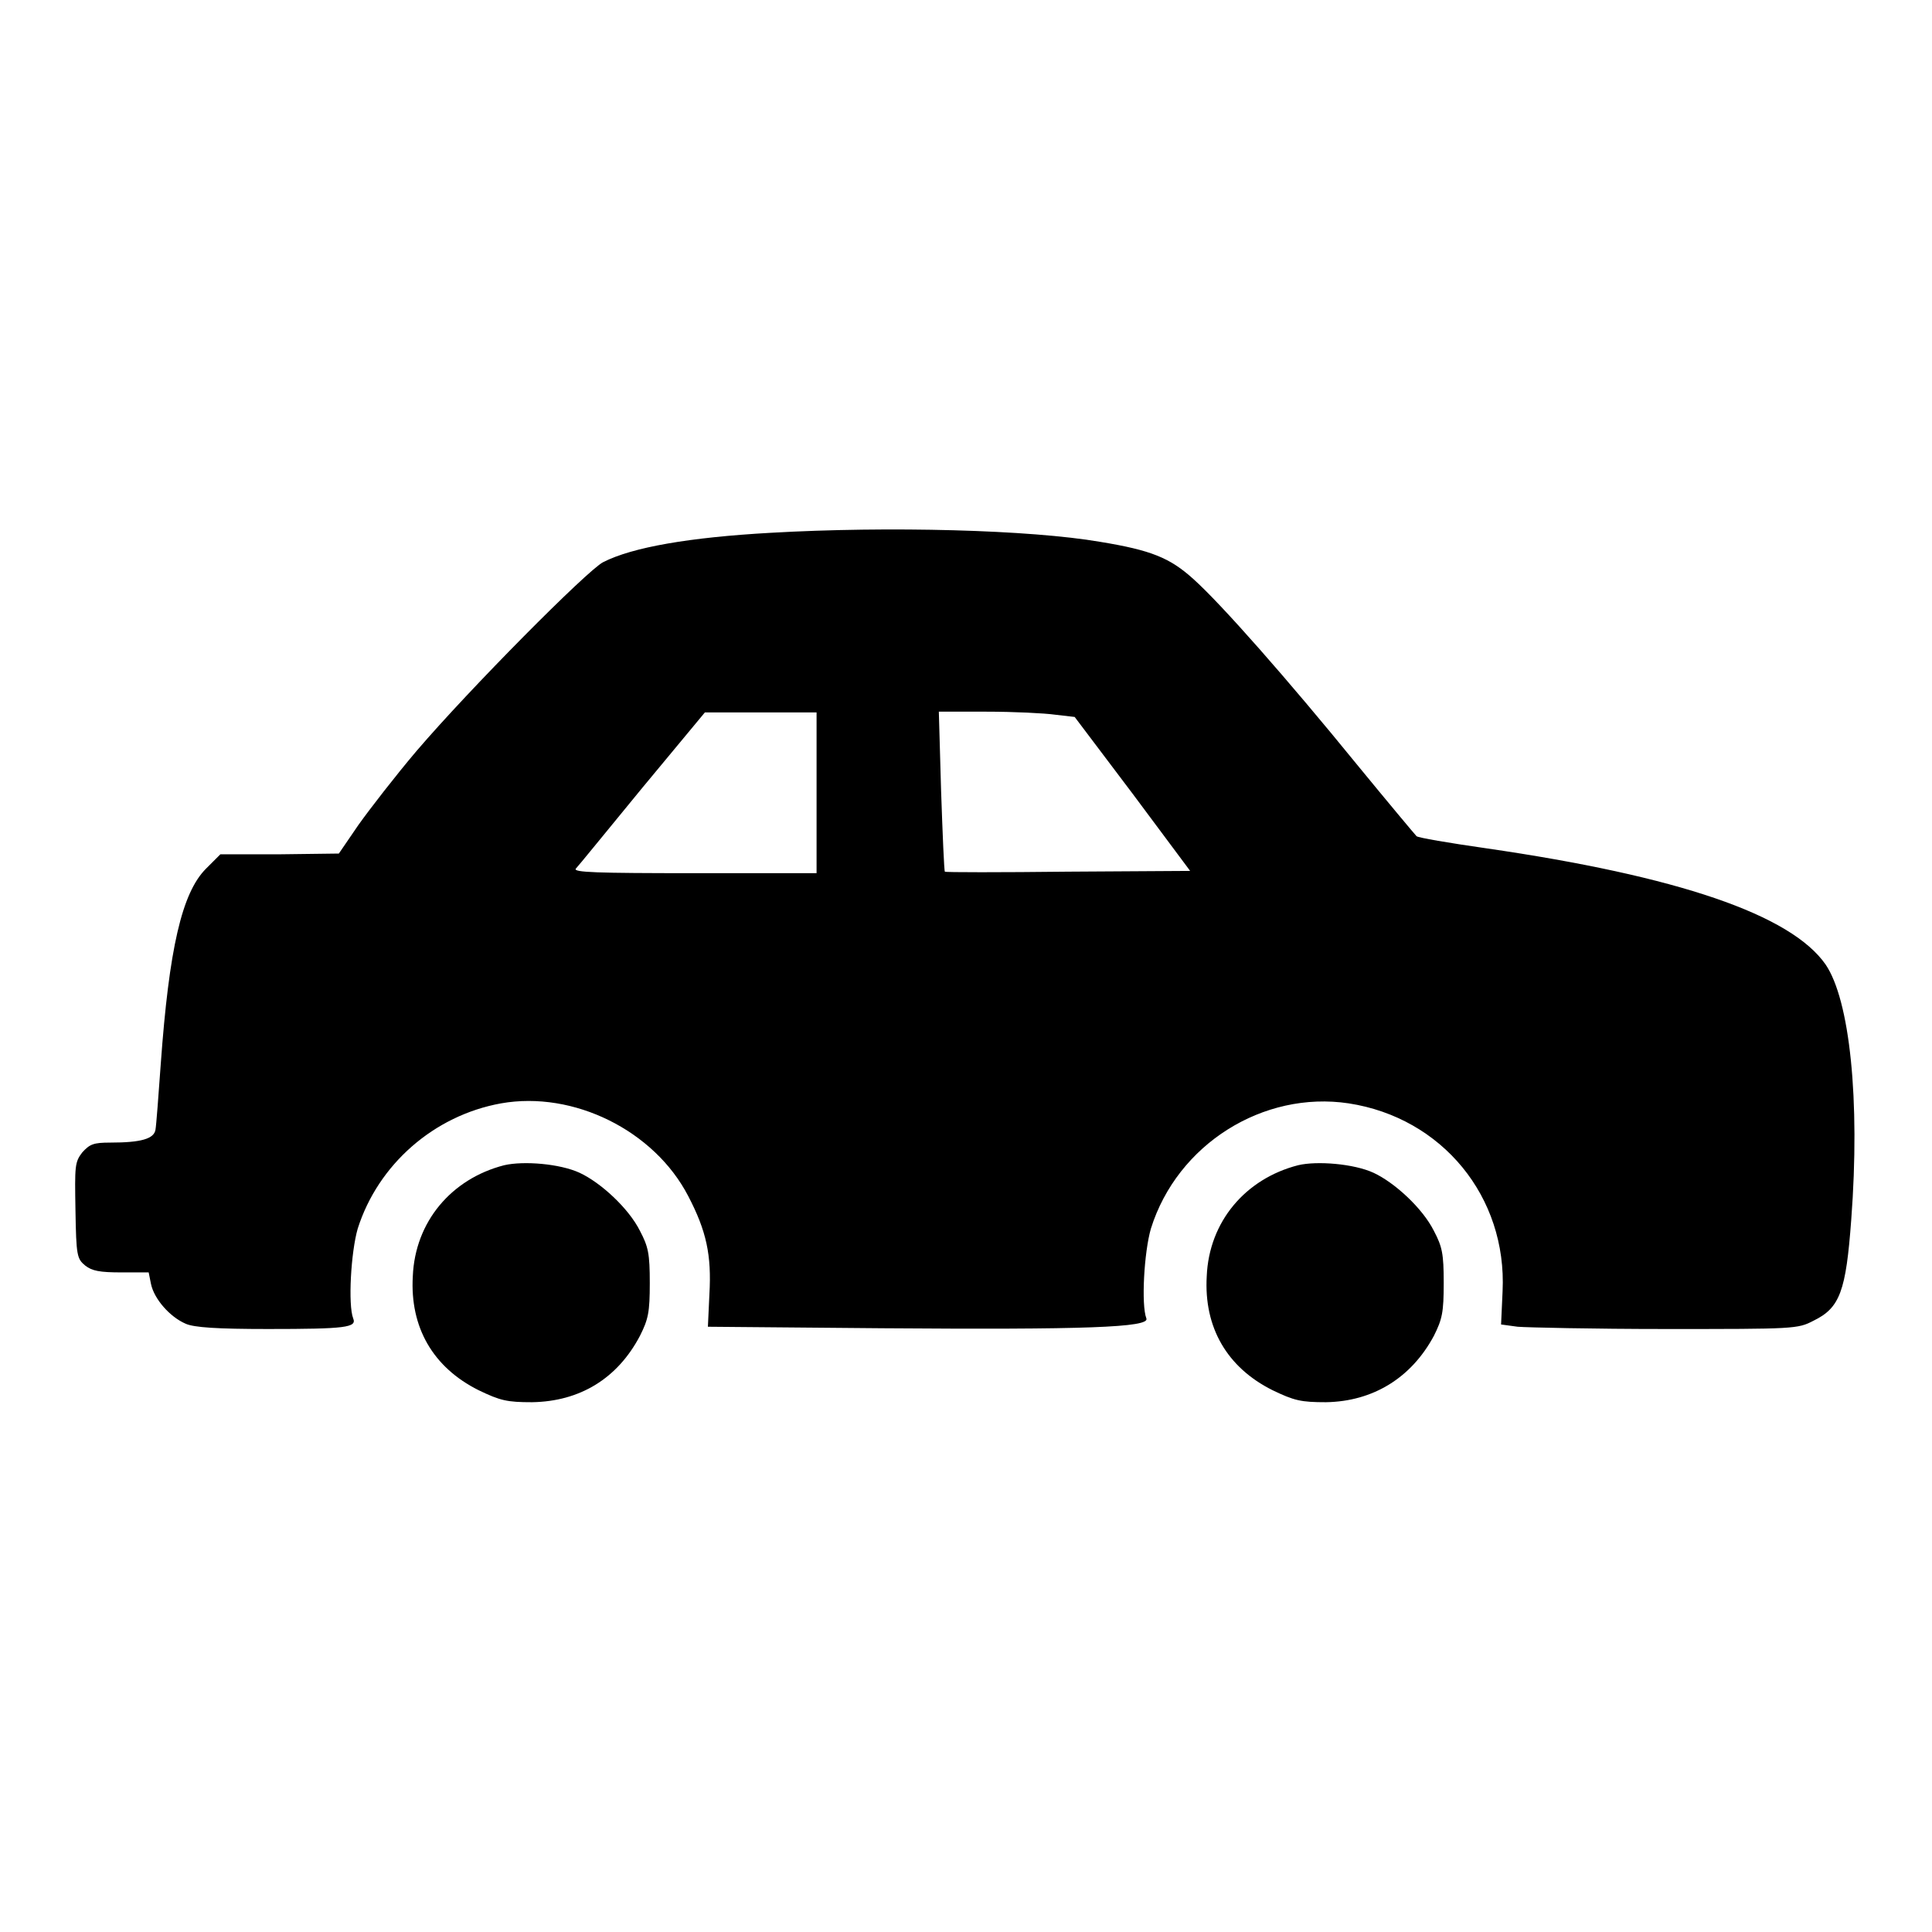
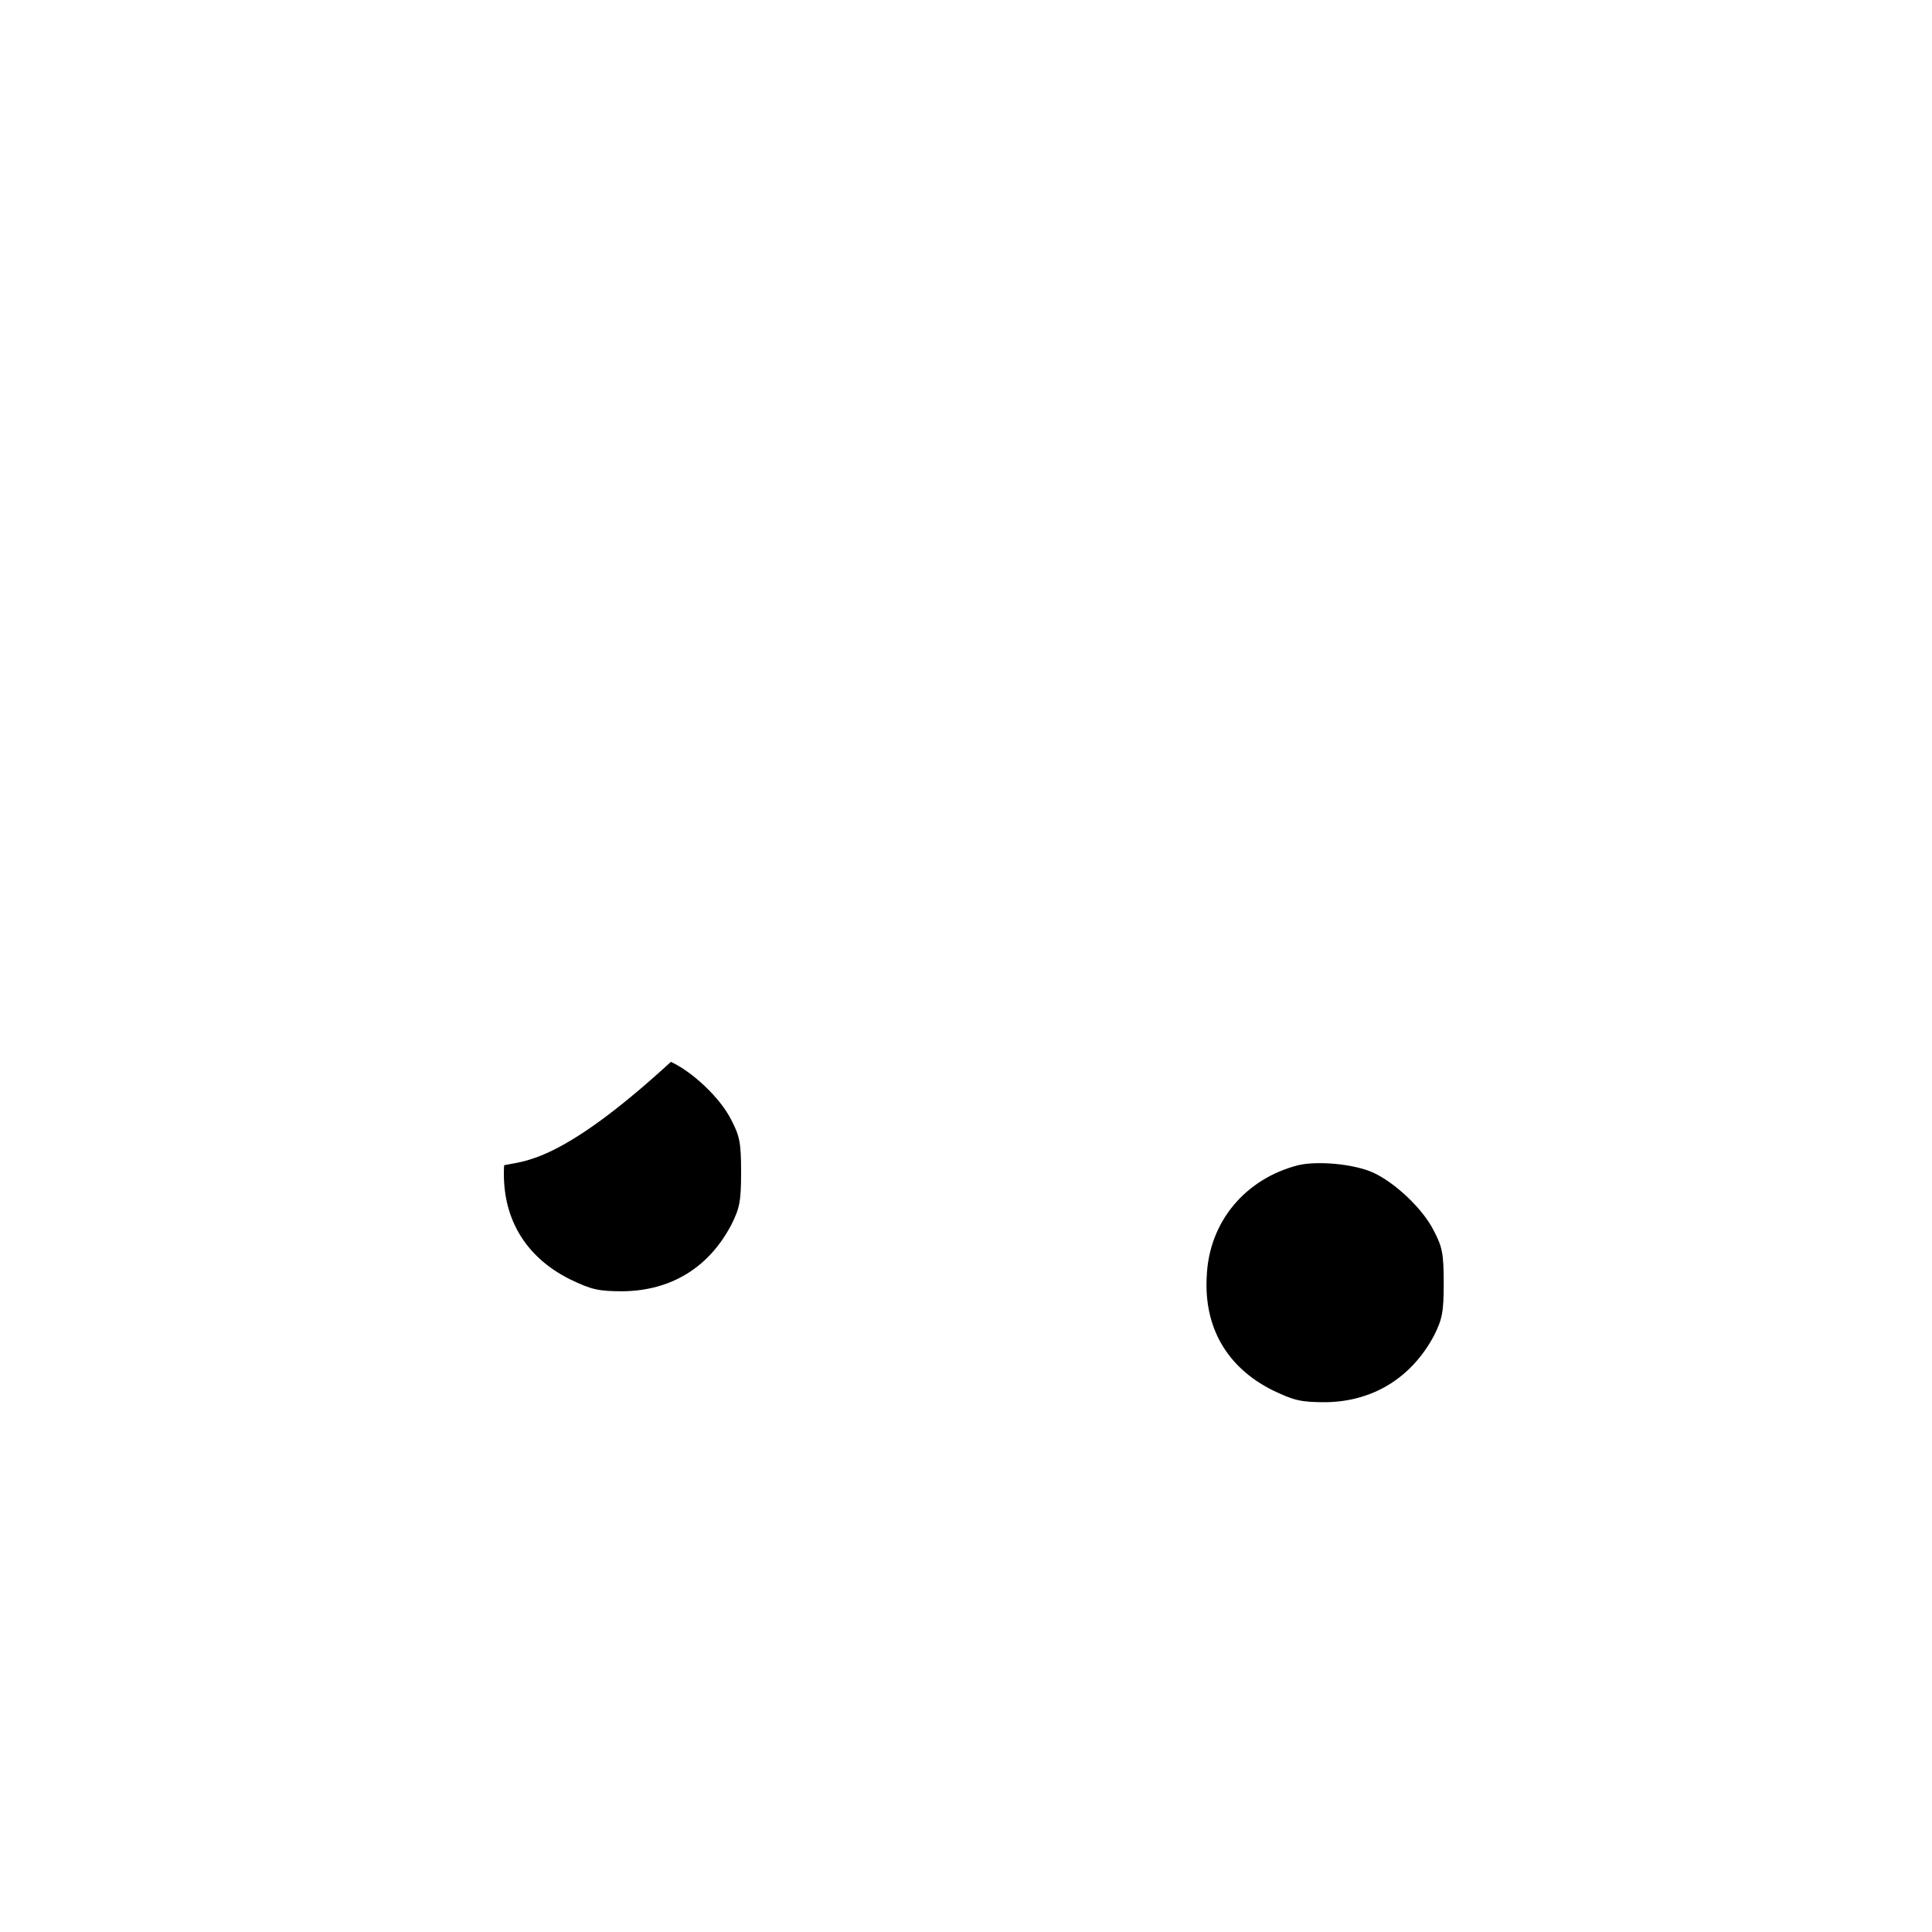
<svg xmlns="http://www.w3.org/2000/svg" version="1.1" x="0px" y="0px" viewBox="0 0 256 256" enable-background="new 0 0 256 256" xml:space="preserve">
  <g>
    <g>
      <g>
-         <path fill="#000000" d="M102.1,70.6c-10.7,0.6-18.3,1.9-22.2,3.9c-2.1,1.1-17.6,16.7-24.7,25c-2.8,3.3-6.2,7.7-7.7,9.8l-2.6,3.8l-7.9,0.1h-7.8l-1.9,1.9c-3.2,3.2-4.9,10.6-6,25.9c-0.3,4.2-0.6,8.2-0.7,8.7c-0.2,1.2-1.9,1.7-6,1.7c-2.2,0-2.7,0.2-3.7,1.3c-1,1.3-1,1.8-0.9,7.7c0.1,6,0.2,6.4,1.3,7.3c0.9,0.7,1.9,0.9,4.8,0.9h3.6l0.3,1.5c0.4,2,2.5,4.4,4.6,5.3c1.1,0.5,4.2,0.7,10.9,0.7c10.3,0,11.8-0.2,11.3-1.4c-0.7-1.8-0.3-8.8,0.6-11.9c2.7-8.5,10.1-15,19-16.6c9.6-1.7,20.3,3.6,24.8,12.3c2.4,4.6,3.1,7.8,2.8,13l-0.2,4.3l23.1,0.2c26.8,0.2,35.5-0.1,35-1.3c-0.7-1.8-0.3-8.8,0.6-11.9c3.5-11.2,14.9-18.3,26.2-16.6c12.4,1.9,21,12.4,20.4,24.9l-0.2,4.4l2.2,0.3c1.2,0.1,10.1,0.3,19.6,0.3c17.1,0,17.5,0,19.6-1.1c3.5-1.7,4.3-3.9,5-13.4c1.2-15.9-0.2-29.1-3.4-33.8c-4.6-6.6-19.5-11.7-45-15.4c-4.9-0.7-9-1.4-9.2-1.6c-0.2-0.2-3.8-4.5-7.9-9.5C170.6,90,161.8,80,158.1,76.7c-3.1-2.8-5.6-3.8-12.3-4.9C136.5,70.2,117.8,69.7,102.1,70.6z M108.2,105v10.7H92c-12.9,0-16.1-0.1-15.7-0.6c0.3-0.3,4.2-5.1,8.8-10.7l8.3-10h7.4h7.4V105L108.2,105z M139.8,94.7l2.6,0.3l7.7,10.2l7.6,10.2l-16.2,0.1c-8.9,0.1-16.3,0.1-16.3,0c-0.1-0.1-0.3-4.9-0.5-10.7l-0.3-10.5h6.3C134.3,94.3,138.4,94.5,139.8,94.7z" />
-         <path fill="#000000" d="M66.8,154.4c-7,1.8-11.8,7.5-12.1,14.7c-0.4,6.8,2.7,12.1,8.7,15.1c2.9,1.4,3.8,1.6,7.1,1.6c6.3-0.1,11.3-3.1,14.3-8.8c1.1-2.2,1.3-3.1,1.3-7c0-3.9-0.2-4.8-1.3-6.9c-1.5-3-5.2-6.4-8-7.7C74.2,154.2,69.4,153.8,66.8,154.4z" />
+         <path fill="#000000" d="M66.8,154.4c-0.4,6.8,2.7,12.1,8.7,15.1c2.9,1.4,3.8,1.6,7.1,1.6c6.3-0.1,11.3-3.1,14.3-8.8c1.1-2.2,1.3-3.1,1.3-7c0-3.9-0.2-4.8-1.3-6.9c-1.5-3-5.2-6.4-8-7.7C74.2,154.2,69.4,153.8,66.8,154.4z" />
        <path fill="#000000" d="M172,154.4c-7,1.8-11.8,7.5-12.1,14.7c-0.4,6.8,2.7,12.1,8.7,15.1c2.9,1.4,3.8,1.6,7.1,1.6c6.2-0.1,11.3-3.2,14.3-8.8c1.1-2.2,1.3-3.1,1.3-7c0-3.9-0.2-4.8-1.3-6.9c-1.5-3-5.2-6.4-8-7.7C179.4,154.2,174.5,153.8,172,154.4z" />
      </g>
    </g>
  </g>
</svg>